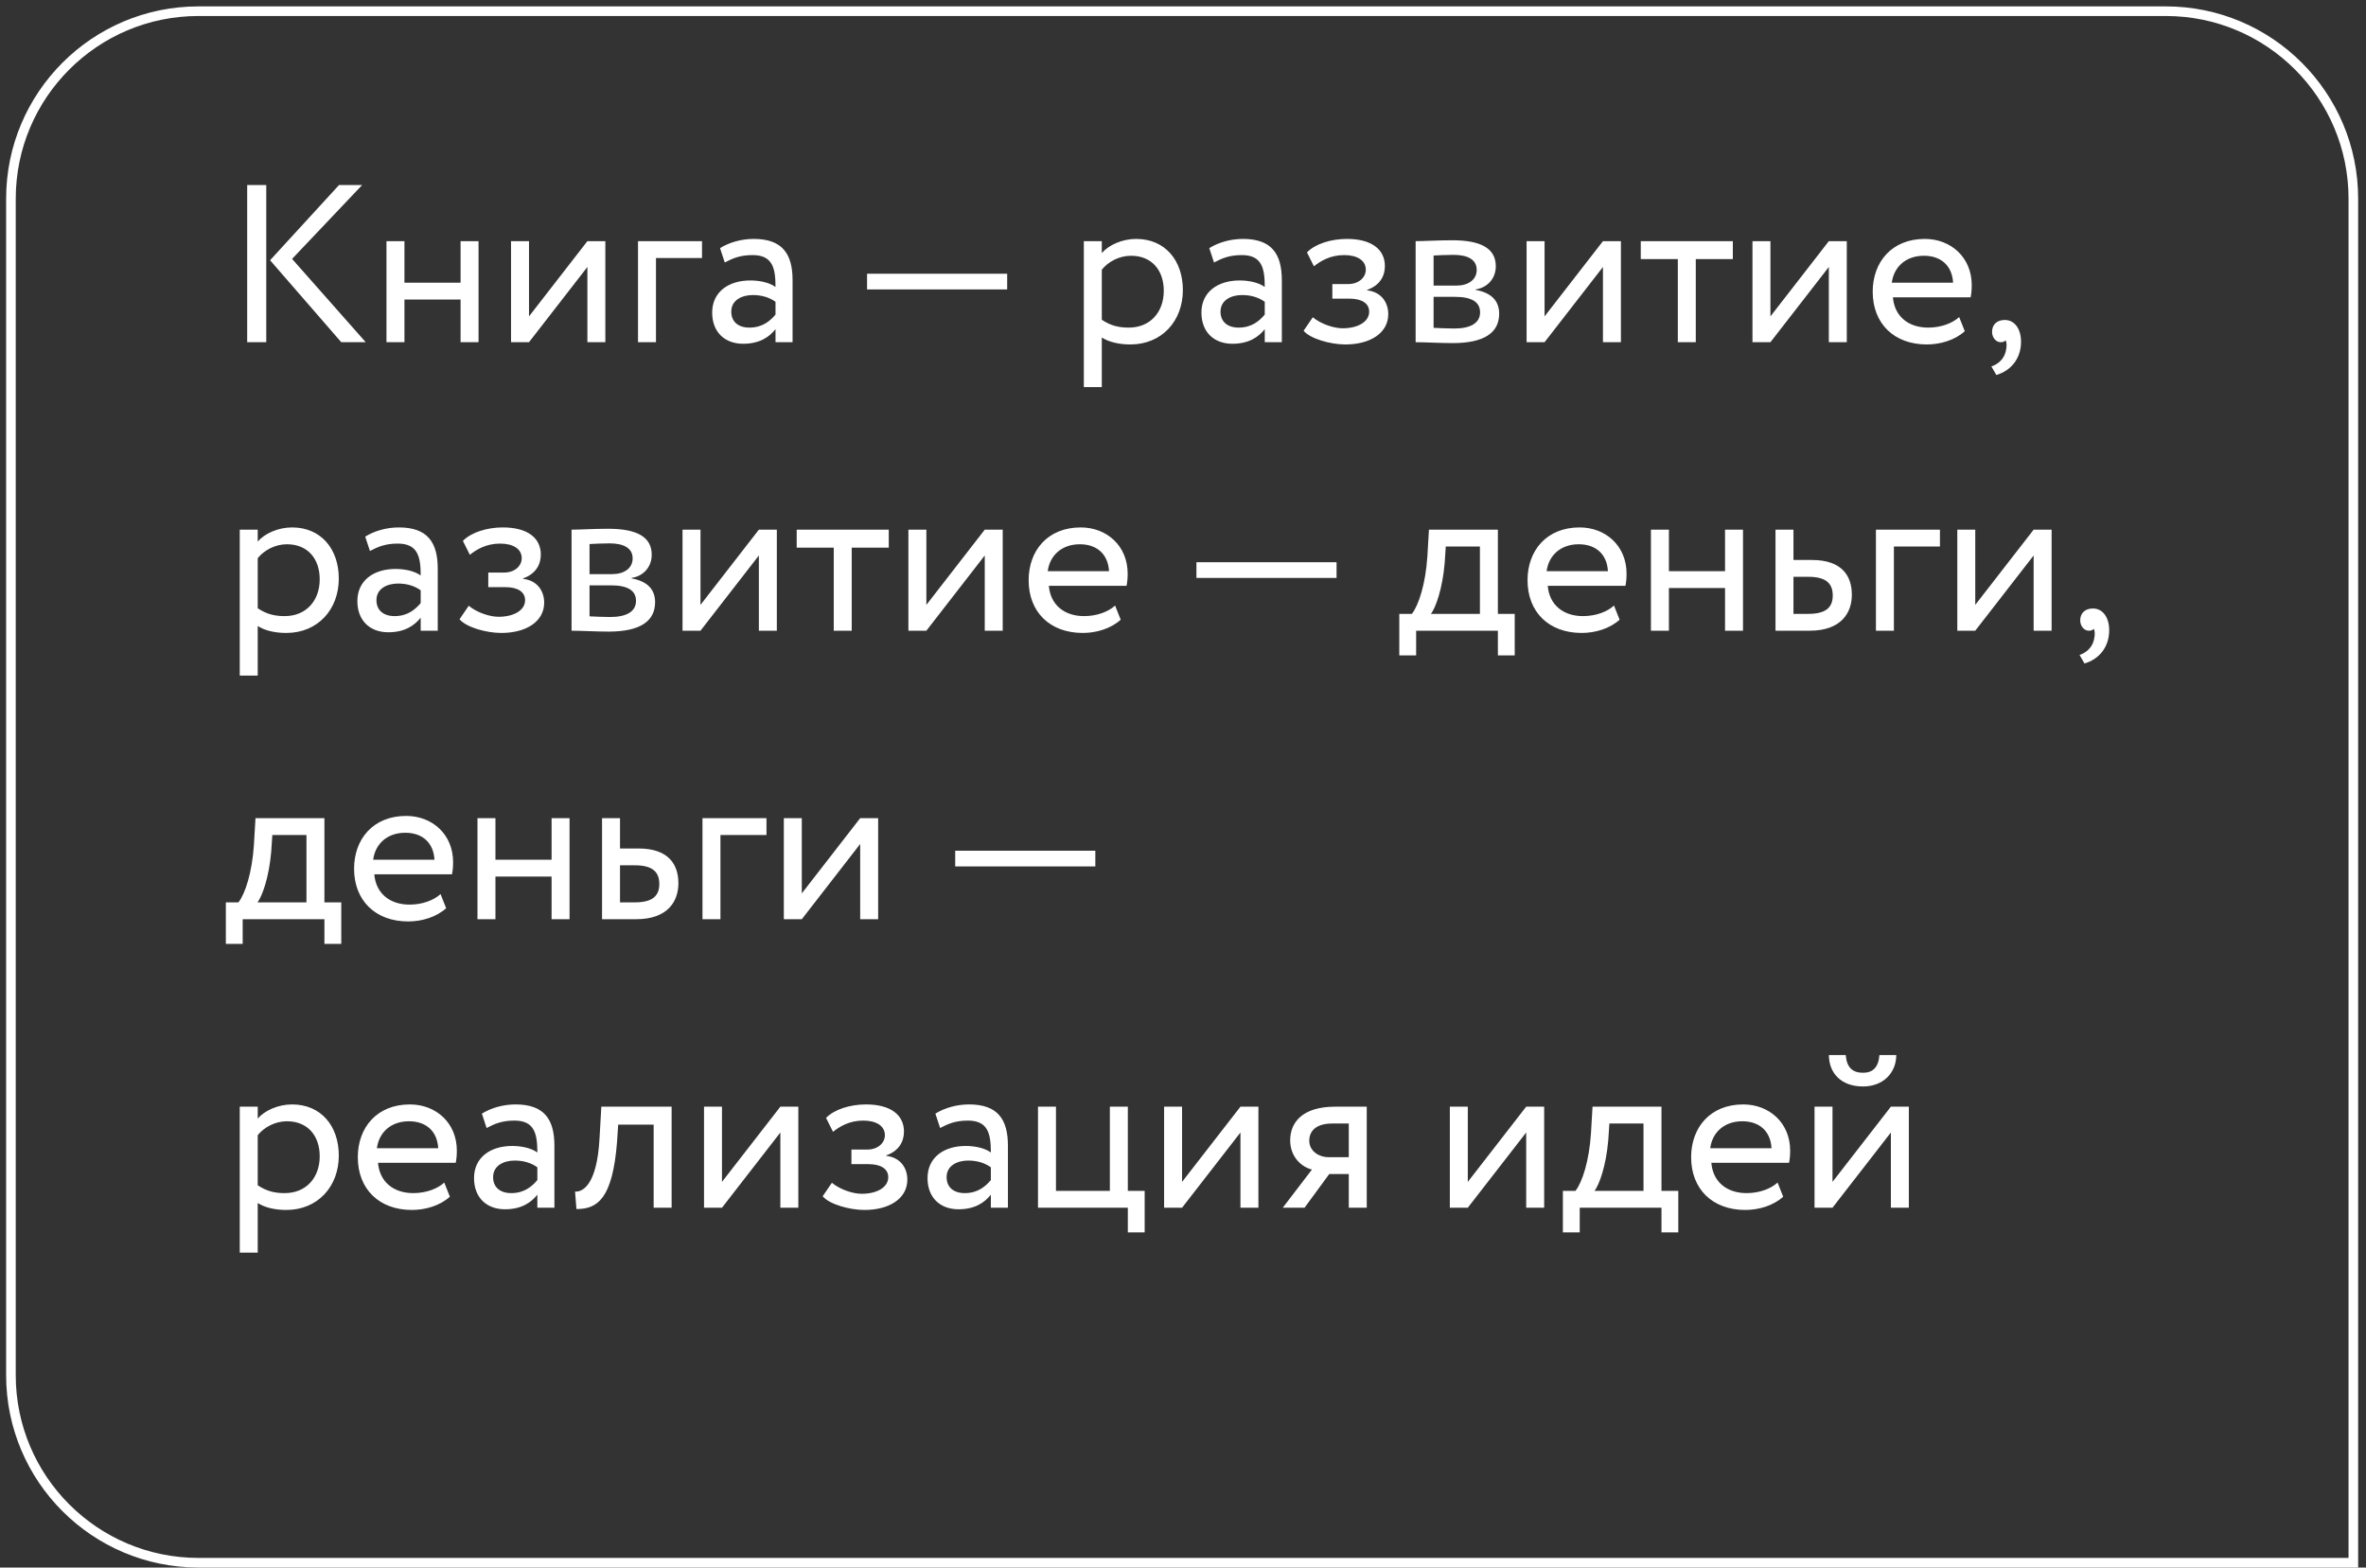
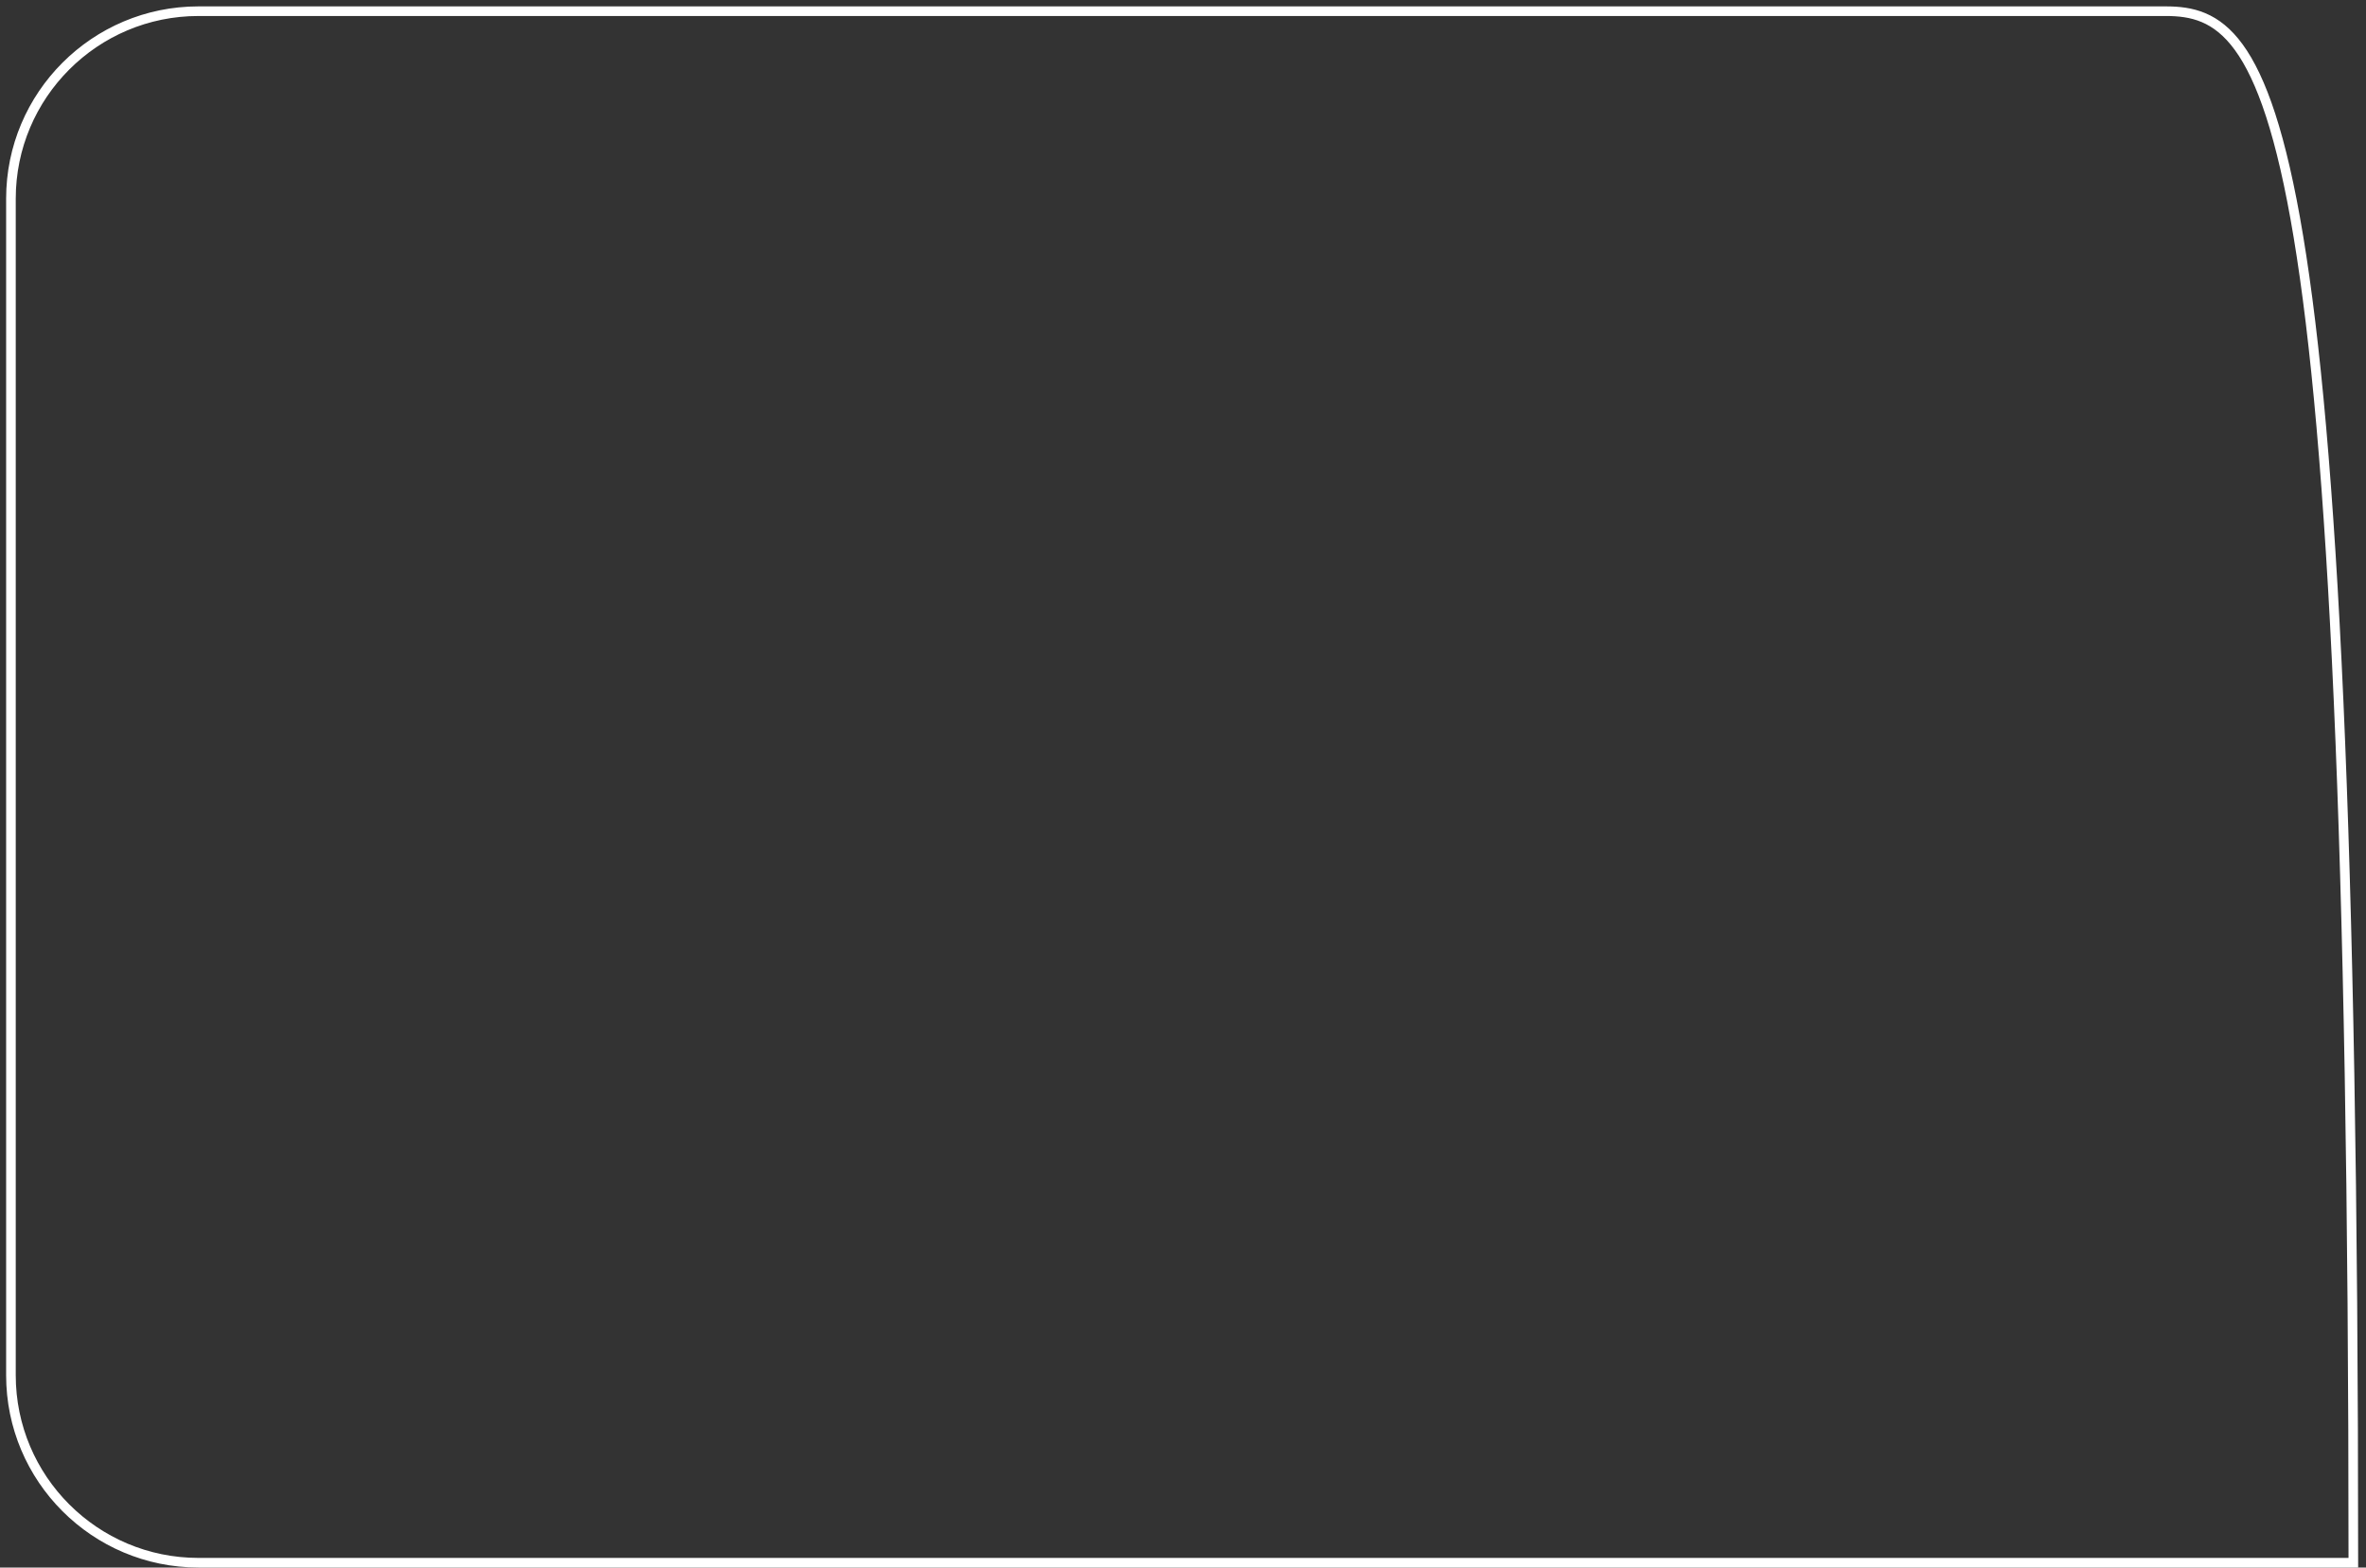
<svg xmlns="http://www.w3.org/2000/svg" width="246" height="163" viewBox="0 0 246 163" fill="none">
  <rect x="0" y="0" width="246" height="163" fill="#333333" stroke="none" />
-   <path d="M37.654 19.24H35.249L28.081 27.062L35.483 35.584H38.027L30.369 26.922L37.654 19.24ZM25.7 35.584H27.684V19.24H25.7V35.584ZM47.888 35.584H49.756V25.077H47.888V29.397H42.051V25.077H40.183V35.584H42.051V31.148H47.888V35.584ZM55.002 35.584L61.072 27.762V35.584H62.94V25.077H61.072L55.002 32.899V25.077H53.134V35.584H55.002ZM66.335 35.584H68.203V26.828H72.99V25.077H66.335V35.584ZM75.355 27.295C76.195 26.852 76.966 26.525 78.25 26.525C80.328 26.525 80.632 27.879 80.632 29.84C79.931 29.327 78.834 29.163 78.017 29.163C75.752 29.163 74.047 30.354 74.047 32.502C74.047 34.533 75.355 35.747 77.269 35.747C78.997 35.747 80.001 35.024 80.632 34.23V35.584H82.406V29.14C82.406 26.408 81.355 24.844 78.367 24.844C77.059 24.844 75.799 25.217 74.865 25.801L75.355 27.295ZM77.923 34.066C76.709 34.066 76.032 33.413 76.032 32.409C76.032 31.195 77.153 30.681 78.273 30.681C79.184 30.681 79.978 30.914 80.632 31.381V32.712C80.095 33.343 79.301 34.066 77.923 34.066ZM90.15 30.097H104.719V28.463H90.15V30.097ZM112.69 40.254H114.558V35.094C115.305 35.584 116.402 35.818 117.523 35.818C120.815 35.818 122.986 33.366 122.986 30.167C122.986 27.062 121.118 24.844 118.13 24.844C116.682 24.844 115.281 25.474 114.558 26.315V25.077H112.69V40.254ZM117.593 26.595C119.764 26.595 121.002 28.113 121.002 30.237C121.002 32.455 119.601 34.066 117.359 34.066C116.355 34.066 115.491 33.88 114.558 33.249V28.043C115.211 27.225 116.355 26.595 117.593 26.595ZM126.224 27.295C127.064 26.852 127.835 26.525 129.119 26.525C131.197 26.525 131.5 27.879 131.5 29.84C130.8 29.327 129.703 29.163 128.885 29.163C126.621 29.163 124.916 30.354 124.916 32.502C124.916 34.533 126.224 35.747 128.138 35.747C129.866 35.747 130.87 35.024 131.5 34.23V35.584H133.275V29.14C133.275 26.408 132.224 24.844 129.236 24.844C127.928 24.844 126.667 25.217 125.733 25.801L126.224 27.295ZM128.792 34.066C127.578 34.066 126.901 33.413 126.901 32.409C126.901 31.195 128.022 30.681 129.142 30.681C130.053 30.681 130.847 30.914 131.5 31.381V32.712C130.963 33.343 130.17 34.066 128.792 34.066ZM139.881 35.818C142.473 35.818 144.341 34.627 144.341 32.666C144.341 31.451 143.617 30.354 142.146 30.191V30.144C143.477 29.677 143.991 28.696 143.991 27.669C143.991 25.941 142.613 24.844 140.045 24.844C138.387 24.844 136.753 25.358 135.889 26.245L136.613 27.692C137.313 27.132 138.317 26.525 139.765 26.525C141.119 26.525 142.006 27.085 142.006 28.043C142.006 28.883 141.236 29.537 140.185 29.537H138.527V31.055H140.302C141.586 31.055 142.356 31.545 142.356 32.409C142.356 33.459 141.189 34.136 139.601 34.136C138.691 34.136 137.383 33.716 136.496 32.992L135.539 34.393C136.239 35.234 138.34 35.818 139.881 35.818ZM147.187 35.584C148.145 35.584 149.732 35.677 151.04 35.677C154.309 35.677 155.873 34.603 155.873 32.619C155.873 31.311 155.102 30.447 153.421 30.144V30.097C154.682 29.91 155.523 28.93 155.523 27.692C155.523 25.801 153.935 24.984 150.993 24.984C149.476 24.984 148.098 25.077 147.187 25.077V35.584ZM151.297 30.868C152.978 30.868 153.888 31.381 153.888 32.479C153.888 33.576 152.931 34.16 151.203 34.16C150.363 34.16 149.616 34.113 149.055 34.09V30.868H151.297ZM151.133 26.502C152.487 26.502 153.538 26.922 153.538 28.066C153.538 29.093 152.651 29.7 151.413 29.7H149.055V26.572C149.522 26.548 150.293 26.502 151.133 26.502ZM160.593 35.584L166.663 27.762V35.584H168.531V25.077H166.663L160.593 32.899V25.077H158.725V35.584H160.593ZM170.596 26.945H174.448V35.584H176.316V26.945H180.168V25.077H170.596V26.945ZM184.077 35.584L190.148 27.762V35.584H192.016V25.077H190.148L184.077 32.899V25.077H182.21V35.584H184.077ZM203.7 32.969C203.023 33.599 201.832 34.066 200.478 34.066C198.423 34.066 196.976 32.899 196.812 30.914H204.891C204.961 30.587 205.007 30.167 205.007 29.654C205.007 26.758 202.836 24.844 200.128 24.844C196.672 24.844 194.711 27.272 194.711 30.331C194.711 33.646 196.929 35.818 200.338 35.818C201.739 35.818 203.256 35.374 204.284 34.44L203.7 32.969ZM200.034 26.595C201.855 26.595 202.976 27.669 203.069 29.397H196.695C196.906 27.786 198.12 26.595 200.034 26.595ZM207.121 34.51C207.121 35.117 207.541 35.584 208.008 35.584C208.195 35.584 208.405 35.561 208.522 35.374C208.639 35.584 208.685 35.934 208.545 36.541C208.335 37.405 207.681 37.895 207.051 38.106L207.565 38.993C209.082 38.549 210.133 37.288 210.133 35.537C210.133 34.16 209.433 33.273 208.452 33.273C207.588 33.273 207.121 33.786 207.121 34.51ZM24.929 70.254H26.797V65.094C27.544 65.584 28.642 65.817 29.762 65.817C33.054 65.817 35.226 63.366 35.226 60.167C35.226 57.062 33.358 54.844 30.369 54.844C28.922 54.844 27.521 55.474 26.797 56.315V55.077H24.929V70.254ZM29.832 56.595C32.004 56.595 33.241 58.113 33.241 60.237C33.241 62.455 31.84 64.066 29.599 64.066C28.595 64.066 27.731 63.88 26.797 63.249V58.042C27.451 57.225 28.595 56.595 29.832 56.595ZM38.463 57.295C39.304 56.852 40.074 56.525 41.358 56.525C43.436 56.525 43.74 57.879 43.74 59.84C43.039 59.327 41.942 59.163 41.125 59.163C38.86 59.163 37.156 60.354 37.156 62.502C37.156 64.533 38.463 65.747 40.378 65.747C42.105 65.747 43.109 65.024 43.74 64.23V65.584H45.514V59.14C45.514 56.408 44.464 54.844 41.475 54.844C40.168 54.844 38.907 55.217 37.973 55.801L38.463 57.295ZM41.032 64.066C39.817 64.066 39.14 63.413 39.14 62.409C39.14 61.194 40.261 60.681 41.382 60.681C42.292 60.681 43.086 60.914 43.74 61.381V62.712C43.203 63.343 42.409 64.066 41.032 64.066ZM52.121 65.817C54.712 65.817 56.58 64.627 56.58 62.666C56.58 61.451 55.857 60.354 54.386 60.191V60.144C55.717 59.677 56.23 58.696 56.23 57.669C56.23 55.941 54.853 54.844 52.284 54.844C50.627 54.844 48.992 55.358 48.128 56.245L48.852 57.692C49.553 57.132 50.557 56.525 52.004 56.525C53.358 56.525 54.246 57.085 54.246 58.042C54.246 58.883 53.475 59.537 52.424 59.537H50.767V61.054H52.541C53.825 61.054 54.596 61.545 54.596 62.409C54.596 63.459 53.428 64.136 51.841 64.136C50.93 64.136 49.623 63.716 48.735 62.992L47.778 64.393C48.479 65.234 50.58 65.817 52.121 65.817ZM59.427 65.584C60.384 65.584 61.972 65.677 63.279 65.677C66.548 65.677 68.112 64.603 68.112 62.619C68.112 61.311 67.342 60.447 65.661 60.144V60.097C66.922 59.91 67.762 58.93 67.762 57.692C67.762 55.801 66.174 54.984 63.233 54.984C61.715 54.984 60.337 55.077 59.427 55.077V65.584ZM63.536 60.868C65.217 60.868 66.128 61.381 66.128 62.479C66.128 63.576 65.171 64.16 63.443 64.16C62.602 64.16 61.855 64.113 61.295 64.09V60.868H63.536ZM63.373 56.502C64.727 56.502 65.778 56.922 65.778 58.066C65.778 59.093 64.89 59.7 63.653 59.7H61.295V56.572C61.762 56.548 62.532 56.502 63.373 56.502ZM72.832 65.584L78.902 57.762V65.584H80.77V55.077H78.902L72.832 62.899V55.077H70.964V65.584H72.832ZM82.835 56.945H86.687V65.584H88.555V56.945H92.408V55.077H82.835V56.945ZM96.317 65.584L102.387 57.762V65.584H104.255V55.077H102.387L96.317 62.899V55.077H94.449V65.584H96.317ZM115.939 62.969C115.262 63.599 114.071 64.066 112.717 64.066C110.663 64.066 109.215 62.899 109.052 60.914H117.13C117.2 60.587 117.247 60.167 117.247 59.654C117.247 56.758 115.075 54.844 112.367 54.844C108.911 54.844 106.95 57.272 106.95 60.331C106.95 63.646 109.168 65.817 112.577 65.817C113.978 65.817 115.496 65.374 116.523 64.44L115.939 62.969ZM112.274 56.595C114.095 56.595 115.215 57.669 115.309 59.397H108.935C109.145 57.786 110.359 56.595 112.274 56.595ZM124.396 60.097H138.966V58.463H124.396V60.097ZM145.489 68.152H147.24V65.584H155.739V68.152H157.49V63.833H155.739V55.077H148.571L148.408 57.856C148.221 60.728 147.497 62.946 146.797 63.833H145.489V68.152ZM150.205 58.58L150.322 56.828H153.871V63.833H148.781C149.271 63.179 149.972 61.265 150.205 58.58ZM167.811 62.969C167.134 63.599 165.943 64.066 164.589 64.066C162.535 64.066 161.087 62.899 160.924 60.914H169.002C169.072 60.587 169.119 60.167 169.119 59.654C169.119 56.758 166.947 54.844 164.239 54.844C160.783 54.844 158.822 57.272 158.822 60.331C158.822 63.646 161.04 65.817 164.449 65.817C165.85 65.817 167.368 65.374 168.395 64.44L167.811 62.969ZM164.146 56.595C165.967 56.595 167.087 57.669 167.181 59.397H160.807C161.017 57.786 162.231 56.595 164.146 56.595ZM179.358 65.584H181.225V55.077H179.358V59.397H173.521V55.077H171.653V65.584H173.521V61.148H179.358V65.584ZM184.604 65.584H188.153C191.468 65.584 192.542 63.693 192.542 61.848C192.542 59.98 191.608 58.229 188.386 58.229H186.472V55.077H184.604V65.584ZM188.036 59.98C189.834 59.98 190.557 60.657 190.557 61.918C190.557 63.156 189.857 63.833 188.012 63.833H186.472V59.98H188.036ZM195.046 65.584H196.914V56.828H201.701V55.077H195.046V65.584ZM205.373 65.584L211.444 57.762V65.584H213.312V55.077H211.444L205.373 62.899V55.077H203.506V65.584H205.373ZM216.287 64.51C216.287 65.117 216.707 65.584 217.174 65.584C217.361 65.584 217.571 65.561 217.688 65.374C217.805 65.584 217.851 65.934 217.711 66.541C217.501 67.405 216.847 67.895 216.217 68.106L216.731 68.993C218.248 68.549 219.299 67.288 219.299 65.537C219.299 64.16 218.598 63.273 217.618 63.273C216.754 63.273 216.287 63.786 216.287 64.51ZM23.482 98.152H25.233V95.584H33.731V98.152H35.483V93.833H33.731V85.077H26.564L26.4 87.856C26.213 90.728 25.489 92.946 24.789 93.833H23.482V98.152ZM28.198 88.58L28.315 86.828H31.863V93.833H26.774C27.264 93.179 27.964 91.265 28.198 88.58ZM45.804 92.969C45.127 93.599 43.936 94.066 42.582 94.066C40.527 94.066 39.08 92.899 38.916 90.914H46.995C47.065 90.588 47.111 90.167 47.111 89.654C47.111 86.758 44.94 84.844 42.231 84.844C38.776 84.844 36.815 87.272 36.815 90.331C36.815 93.646 39.033 95.817 42.442 95.817C43.843 95.817 45.36 95.374 46.388 94.44L45.804 92.969ZM42.138 86.595C43.959 86.595 45.08 87.669 45.173 89.397H38.799C39.01 87.786 40.224 86.595 42.138 86.595ZM57.35 95.584H59.218V85.077H57.35V89.397H51.513V85.077H49.645V95.584H51.513V91.148H57.35V95.584ZM62.596 95.584H66.145C69.46 95.584 70.534 93.693 70.534 91.848C70.534 89.98 69.601 88.229 66.379 88.229H64.464V85.077H62.596V95.584ZM66.028 89.98C67.826 89.98 68.55 90.657 68.55 91.918C68.55 93.156 67.85 93.833 66.005 93.833H64.464V89.98H66.028ZM73.039 95.584H74.907V86.828H79.693V85.077H73.039V95.584ZM83.366 95.584L89.436 87.762V95.584H91.304V85.077H89.436L83.366 92.899V85.077H81.498V95.584H83.366ZM99.315 90.097H113.885V88.463H99.315V90.097ZM24.929 130.254H26.797V125.094C27.544 125.584 28.642 125.817 29.762 125.817C33.054 125.817 35.226 123.366 35.226 120.167C35.226 117.062 33.358 114.844 30.369 114.844C28.922 114.844 27.521 115.474 26.797 116.315V115.077H24.929V130.254ZM29.832 116.595C32.004 116.595 33.241 118.113 33.241 120.237C33.241 122.455 31.84 124.066 29.599 124.066C28.595 124.066 27.731 123.88 26.797 123.249V118.043C27.451 117.225 28.595 116.595 29.832 116.595ZM46.191 122.969C45.514 123.599 44.324 124.066 42.969 124.066C40.915 124.066 39.467 122.899 39.304 120.914H47.382C47.452 120.587 47.499 120.167 47.499 119.654C47.499 116.758 45.328 114.844 42.619 114.844C39.164 114.844 37.202 117.272 37.202 120.331C37.202 123.646 39.42 125.817 42.829 125.817C44.23 125.817 45.748 125.374 46.775 124.44L46.191 122.969ZM42.526 116.595C44.347 116.595 45.468 117.669 45.561 119.397H39.187C39.397 117.786 40.611 116.595 42.526 116.595ZM50.593 117.295C51.434 116.852 52.204 116.525 53.488 116.525C55.566 116.525 55.87 117.879 55.87 119.84C55.169 119.327 54.072 119.163 53.255 119.163C50.99 119.163 49.286 120.354 49.286 122.502C49.286 124.533 50.593 125.747 52.508 125.747C54.236 125.747 55.239 125.024 55.87 124.23V125.584H57.644V119.14C57.644 116.408 56.594 114.844 53.605 114.844C52.298 114.844 51.037 115.217 50.103 115.801L50.593 117.295ZM53.161 124.066C51.947 124.066 51.27 123.413 51.27 122.409C51.27 121.195 52.391 120.681 53.512 120.681C54.422 120.681 55.216 120.914 55.87 121.381V122.712C55.333 123.343 54.539 124.066 53.161 124.066ZM67.963 125.584H69.831V115.077H62.523L62.336 118.346C62.08 123.202 60.585 123.973 59.791 123.903L59.932 125.724C62.103 125.724 63.691 124.697 64.158 118.72L64.274 116.945H67.963V125.584ZM75.066 125.584L81.137 117.762V125.584H83.005V115.077H81.137L75.066 122.899V115.077H73.199V125.584H75.066ZM89.879 125.817C92.471 125.817 94.339 124.627 94.339 122.665C94.339 121.451 93.615 120.354 92.144 120.191V120.144C93.475 119.677 93.988 118.696 93.988 117.669C93.988 115.941 92.611 114.844 90.043 114.844C88.385 114.844 86.751 115.358 85.887 116.245L86.61 117.692C87.311 117.132 88.315 116.525 89.762 116.525C91.117 116.525 92.004 117.085 92.004 118.043C92.004 118.883 91.233 119.537 90.183 119.537H88.525V121.054H90.299C91.584 121.054 92.354 121.545 92.354 122.409C92.354 123.459 91.187 124.136 89.599 124.136C88.688 124.136 87.381 123.716 86.494 122.992L85.536 124.393C86.237 125.234 88.338 125.817 89.879 125.817ZM97.745 117.295C98.586 116.852 99.356 116.525 100.641 116.525C102.719 116.525 103.022 117.879 103.022 119.84C102.322 119.327 101.224 119.163 100.407 119.163C98.142 119.163 96.438 120.354 96.438 122.502C96.438 124.533 97.745 125.747 99.66 125.747C101.388 125.747 102.392 125.024 103.022 124.23V125.584H104.797V119.14C104.797 116.408 103.746 114.844 100.757 114.844C99.45 114.844 98.189 115.217 97.255 115.801L97.745 117.295ZM100.314 124.066C99.1 124.066 98.422 123.413 98.422 122.409C98.422 121.195 99.543 120.681 100.664 120.681C101.575 120.681 102.368 120.914 103.022 121.381V122.712C102.485 123.343 101.691 124.066 100.314 124.066ZM107.924 125.584H117.264V128.152H119.015V123.833H117.264V115.077H115.396V123.833H109.792V115.077H107.924V125.584ZM122.903 125.584L128.973 117.762V125.584H130.841V115.077H128.973L122.903 122.899V115.077H121.035V125.584H122.903ZM138.836 115.077C135.334 115.077 134.143 116.782 134.143 118.58C134.143 120.307 135.334 121.358 136.408 121.615L133.373 125.584H135.637L138.206 122.082H140.237V125.584H142.105V115.077H138.836ZM136.128 118.626C136.128 117.646 136.781 116.828 138.533 116.828H140.237V120.331H138.089C137.155 120.331 136.128 119.7 136.128 118.626ZM152.612 125.584L158.683 117.762V125.584H160.551V115.077H158.683L152.612 122.899V115.077H150.744V125.584H152.612ZM162.498 128.152H164.25V125.584H172.748V128.152H174.499V123.833H172.748V115.077H165.58L165.417 117.856C165.23 120.728 164.506 122.946 163.806 123.833H162.498V128.152ZM167.215 118.58L167.332 116.828H170.88V123.833H165.791C166.281 123.179 166.981 121.265 167.215 118.58ZM184.821 122.969C184.144 123.599 182.953 124.066 181.599 124.066C179.544 124.066 178.096 122.899 177.933 120.914H186.011C186.082 120.587 186.128 120.167 186.128 119.654C186.128 116.758 183.957 114.844 181.248 114.844C177.793 114.844 175.832 117.272 175.832 120.331C175.832 123.646 178.05 125.817 181.459 125.817C182.859 125.817 184.377 125.374 185.404 124.44L184.821 122.969ZM181.155 116.595C182.976 116.595 184.097 117.669 184.19 119.397H177.816C178.026 117.786 179.241 116.595 181.155 116.595ZM190.53 125.584L196.601 117.762V125.584H198.468V115.077H196.601L190.53 122.899V115.077H188.662V125.584H190.53ZM190.156 109.707C190.156 111.552 191.394 112.976 193.705 112.976C195.807 112.976 197.161 111.552 197.161 109.707H195.41C195.316 110.968 194.733 111.552 193.705 111.552C192.585 111.552 192.001 110.968 191.908 109.707H190.156Z" fill="white" />
-   <path d="M225.184 1.164H20.637C9.867 1.164 1.137 9.895 1.137 20.664V143C1.137 153.77 9.867 162.5 20.637 162.5H244.684V20.664C244.684 9.895 235.953 1.164 225.184 1.164Z" stroke="white" />
+   <path d="M225.184 1.164H20.637C9.867 1.164 1.137 9.895 1.137 20.664V143C1.137 153.77 9.867 162.5 20.637 162.5H244.684C244.684 9.895 235.953 1.164 225.184 1.164Z" stroke="white" />
</svg>